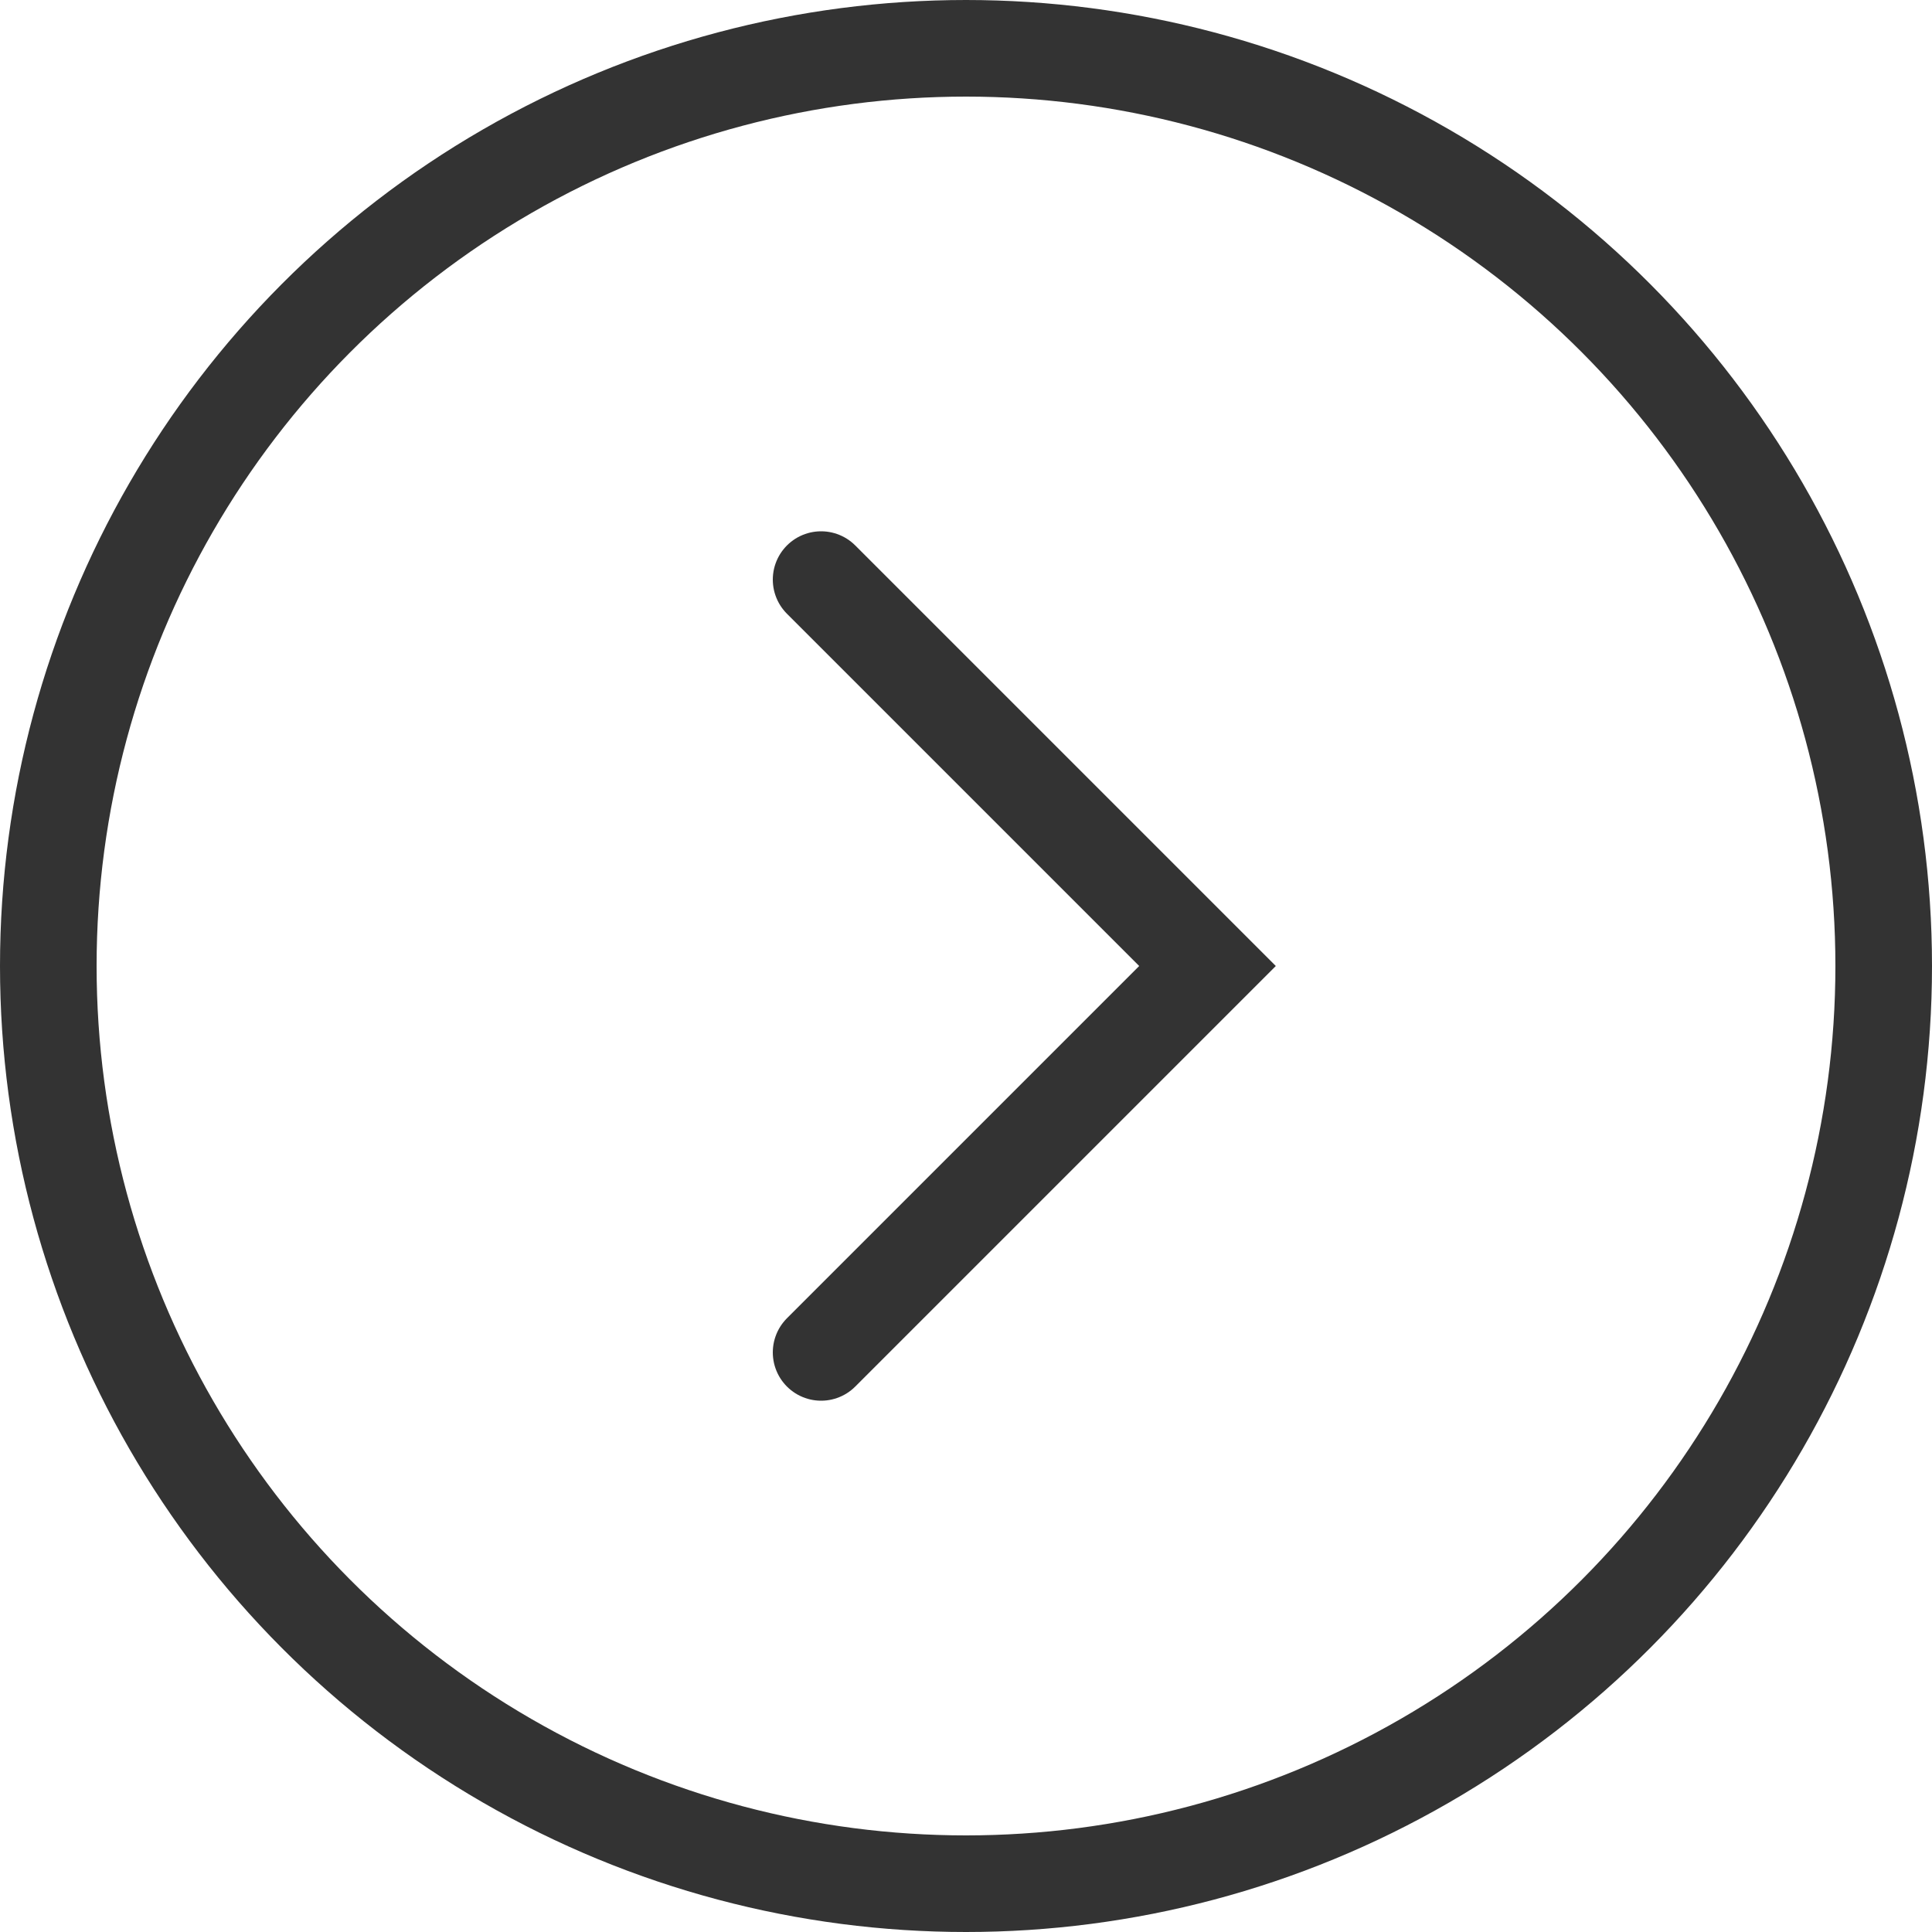
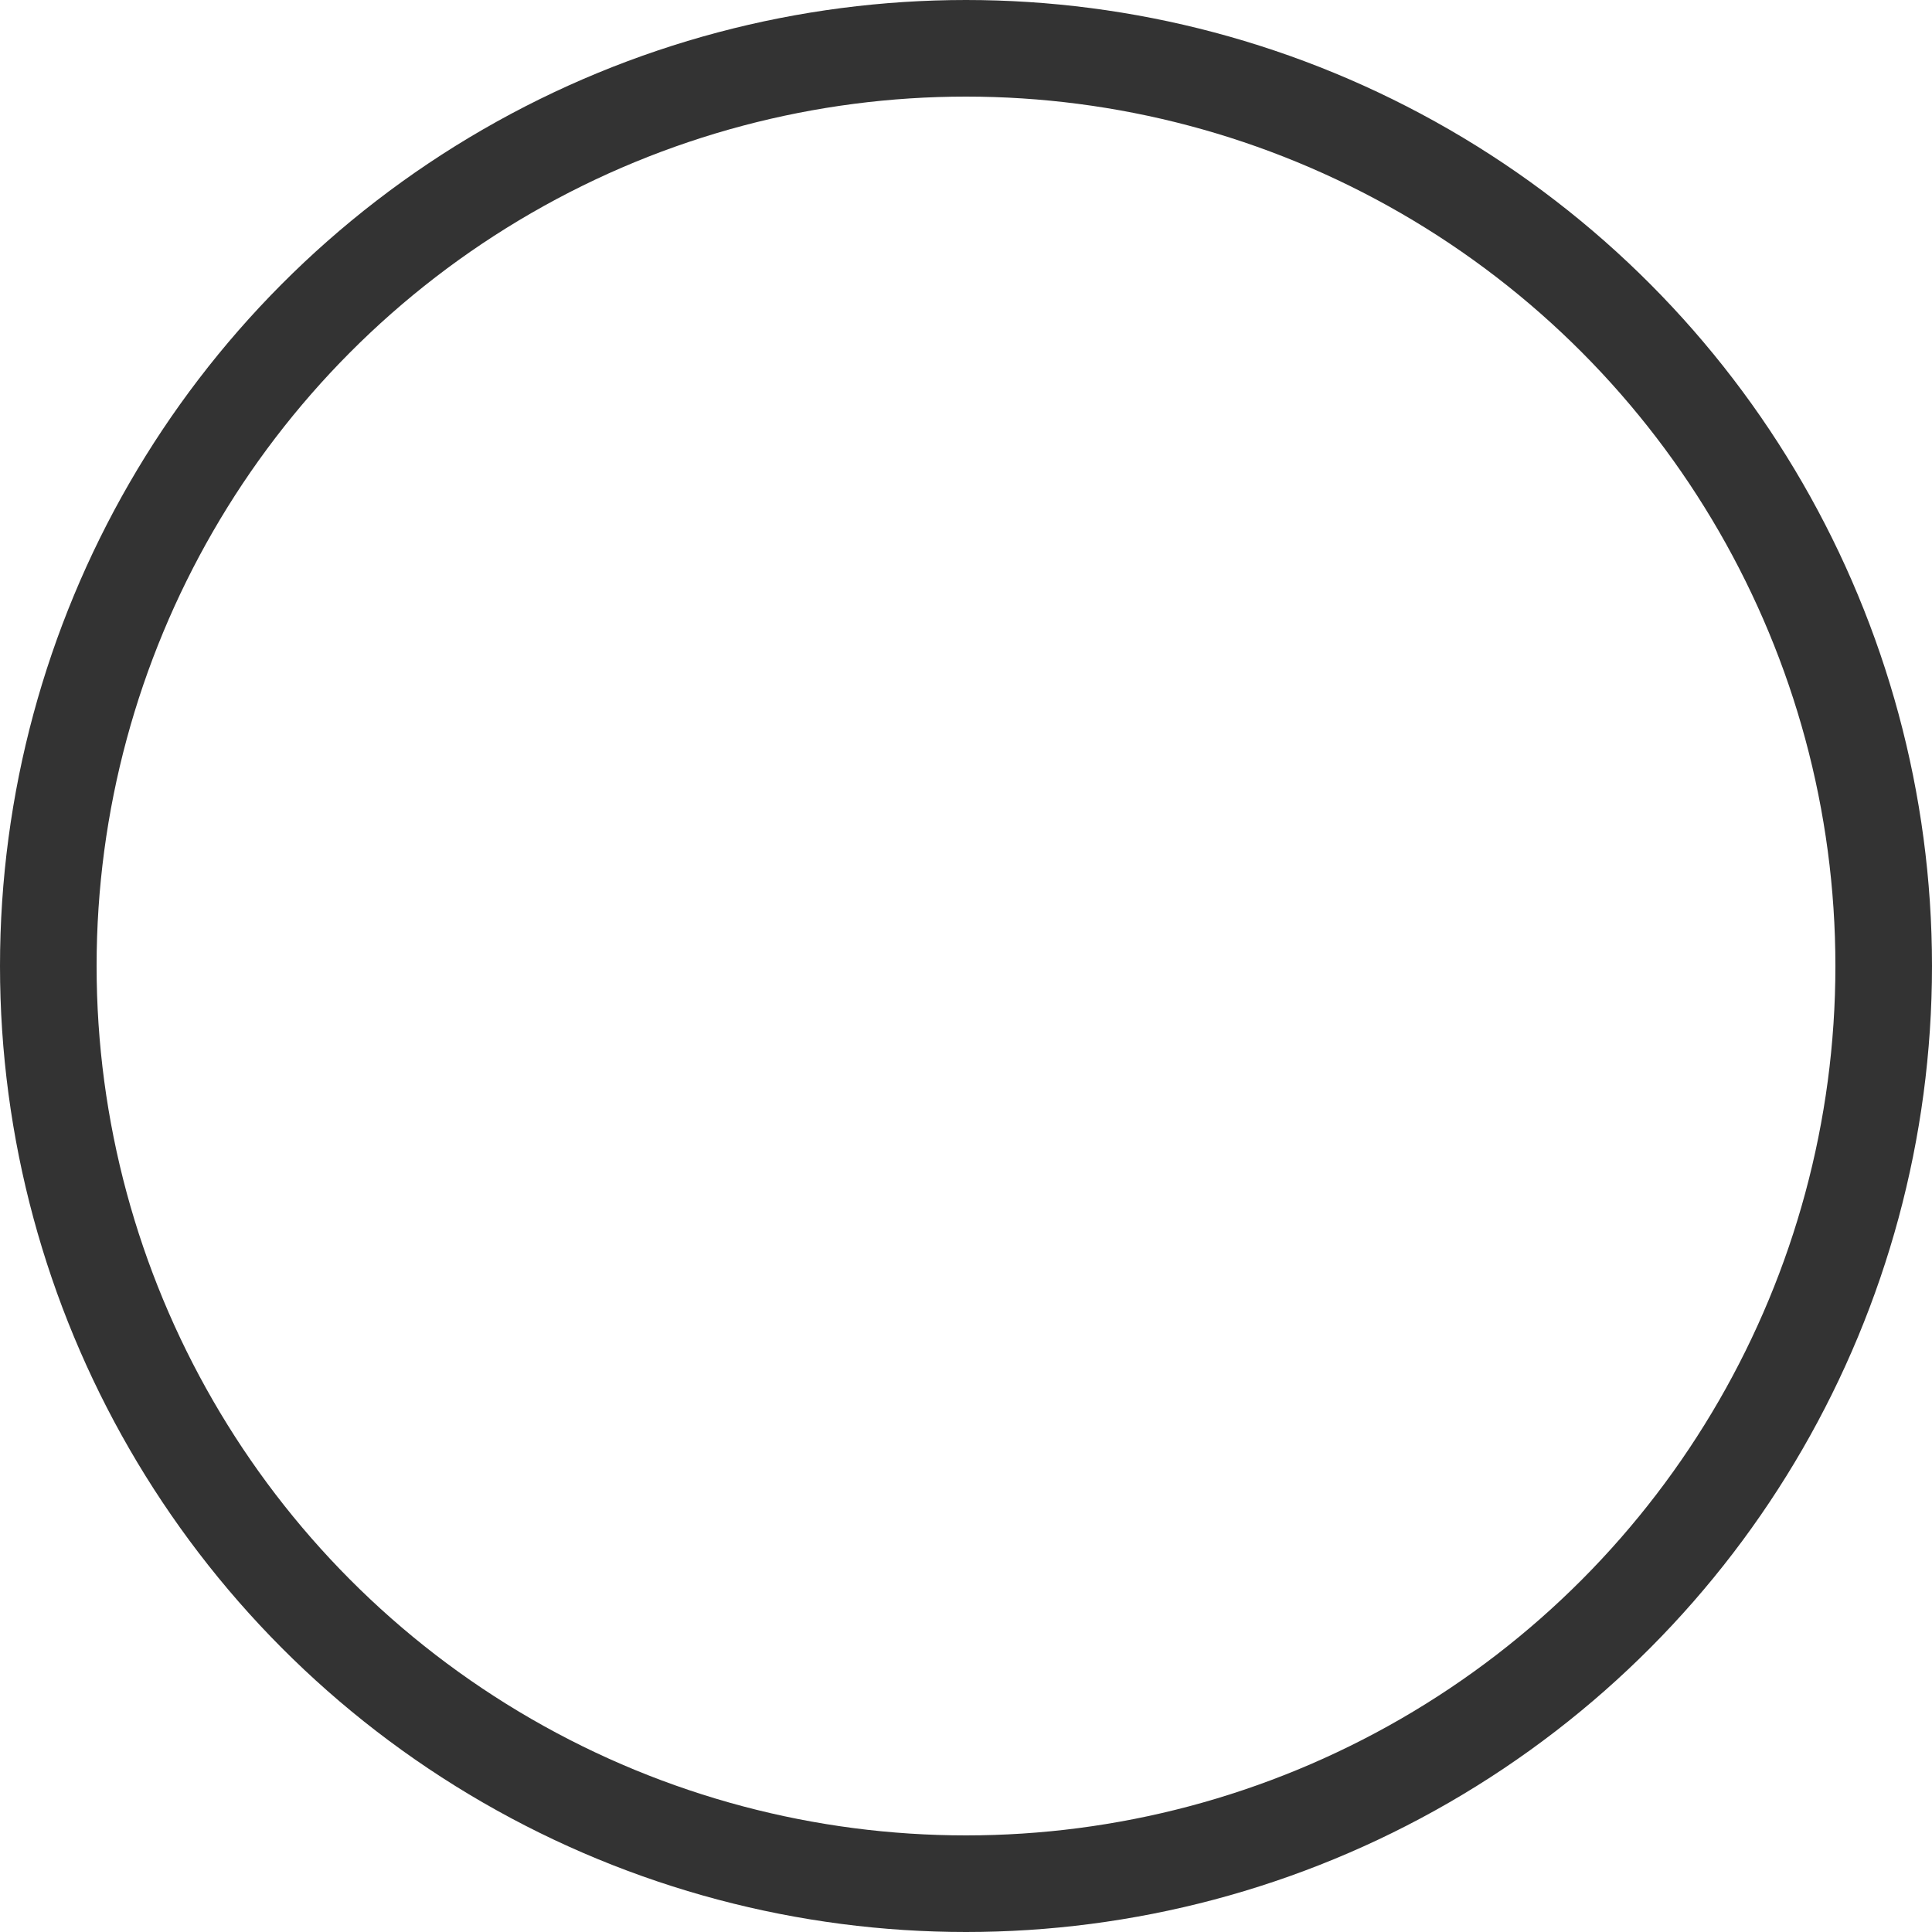
<svg xmlns="http://www.w3.org/2000/svg" width="40" height="40" viewBox="0 0 40 40" fill="none">
  <circle cx="20" cy="20" r="19" stroke="#333333" stroke-width="2" />
-   <path d="M17 12L25 20L17 28" stroke="#333333" stroke-width="2" stroke-linecap="round" />
</svg>